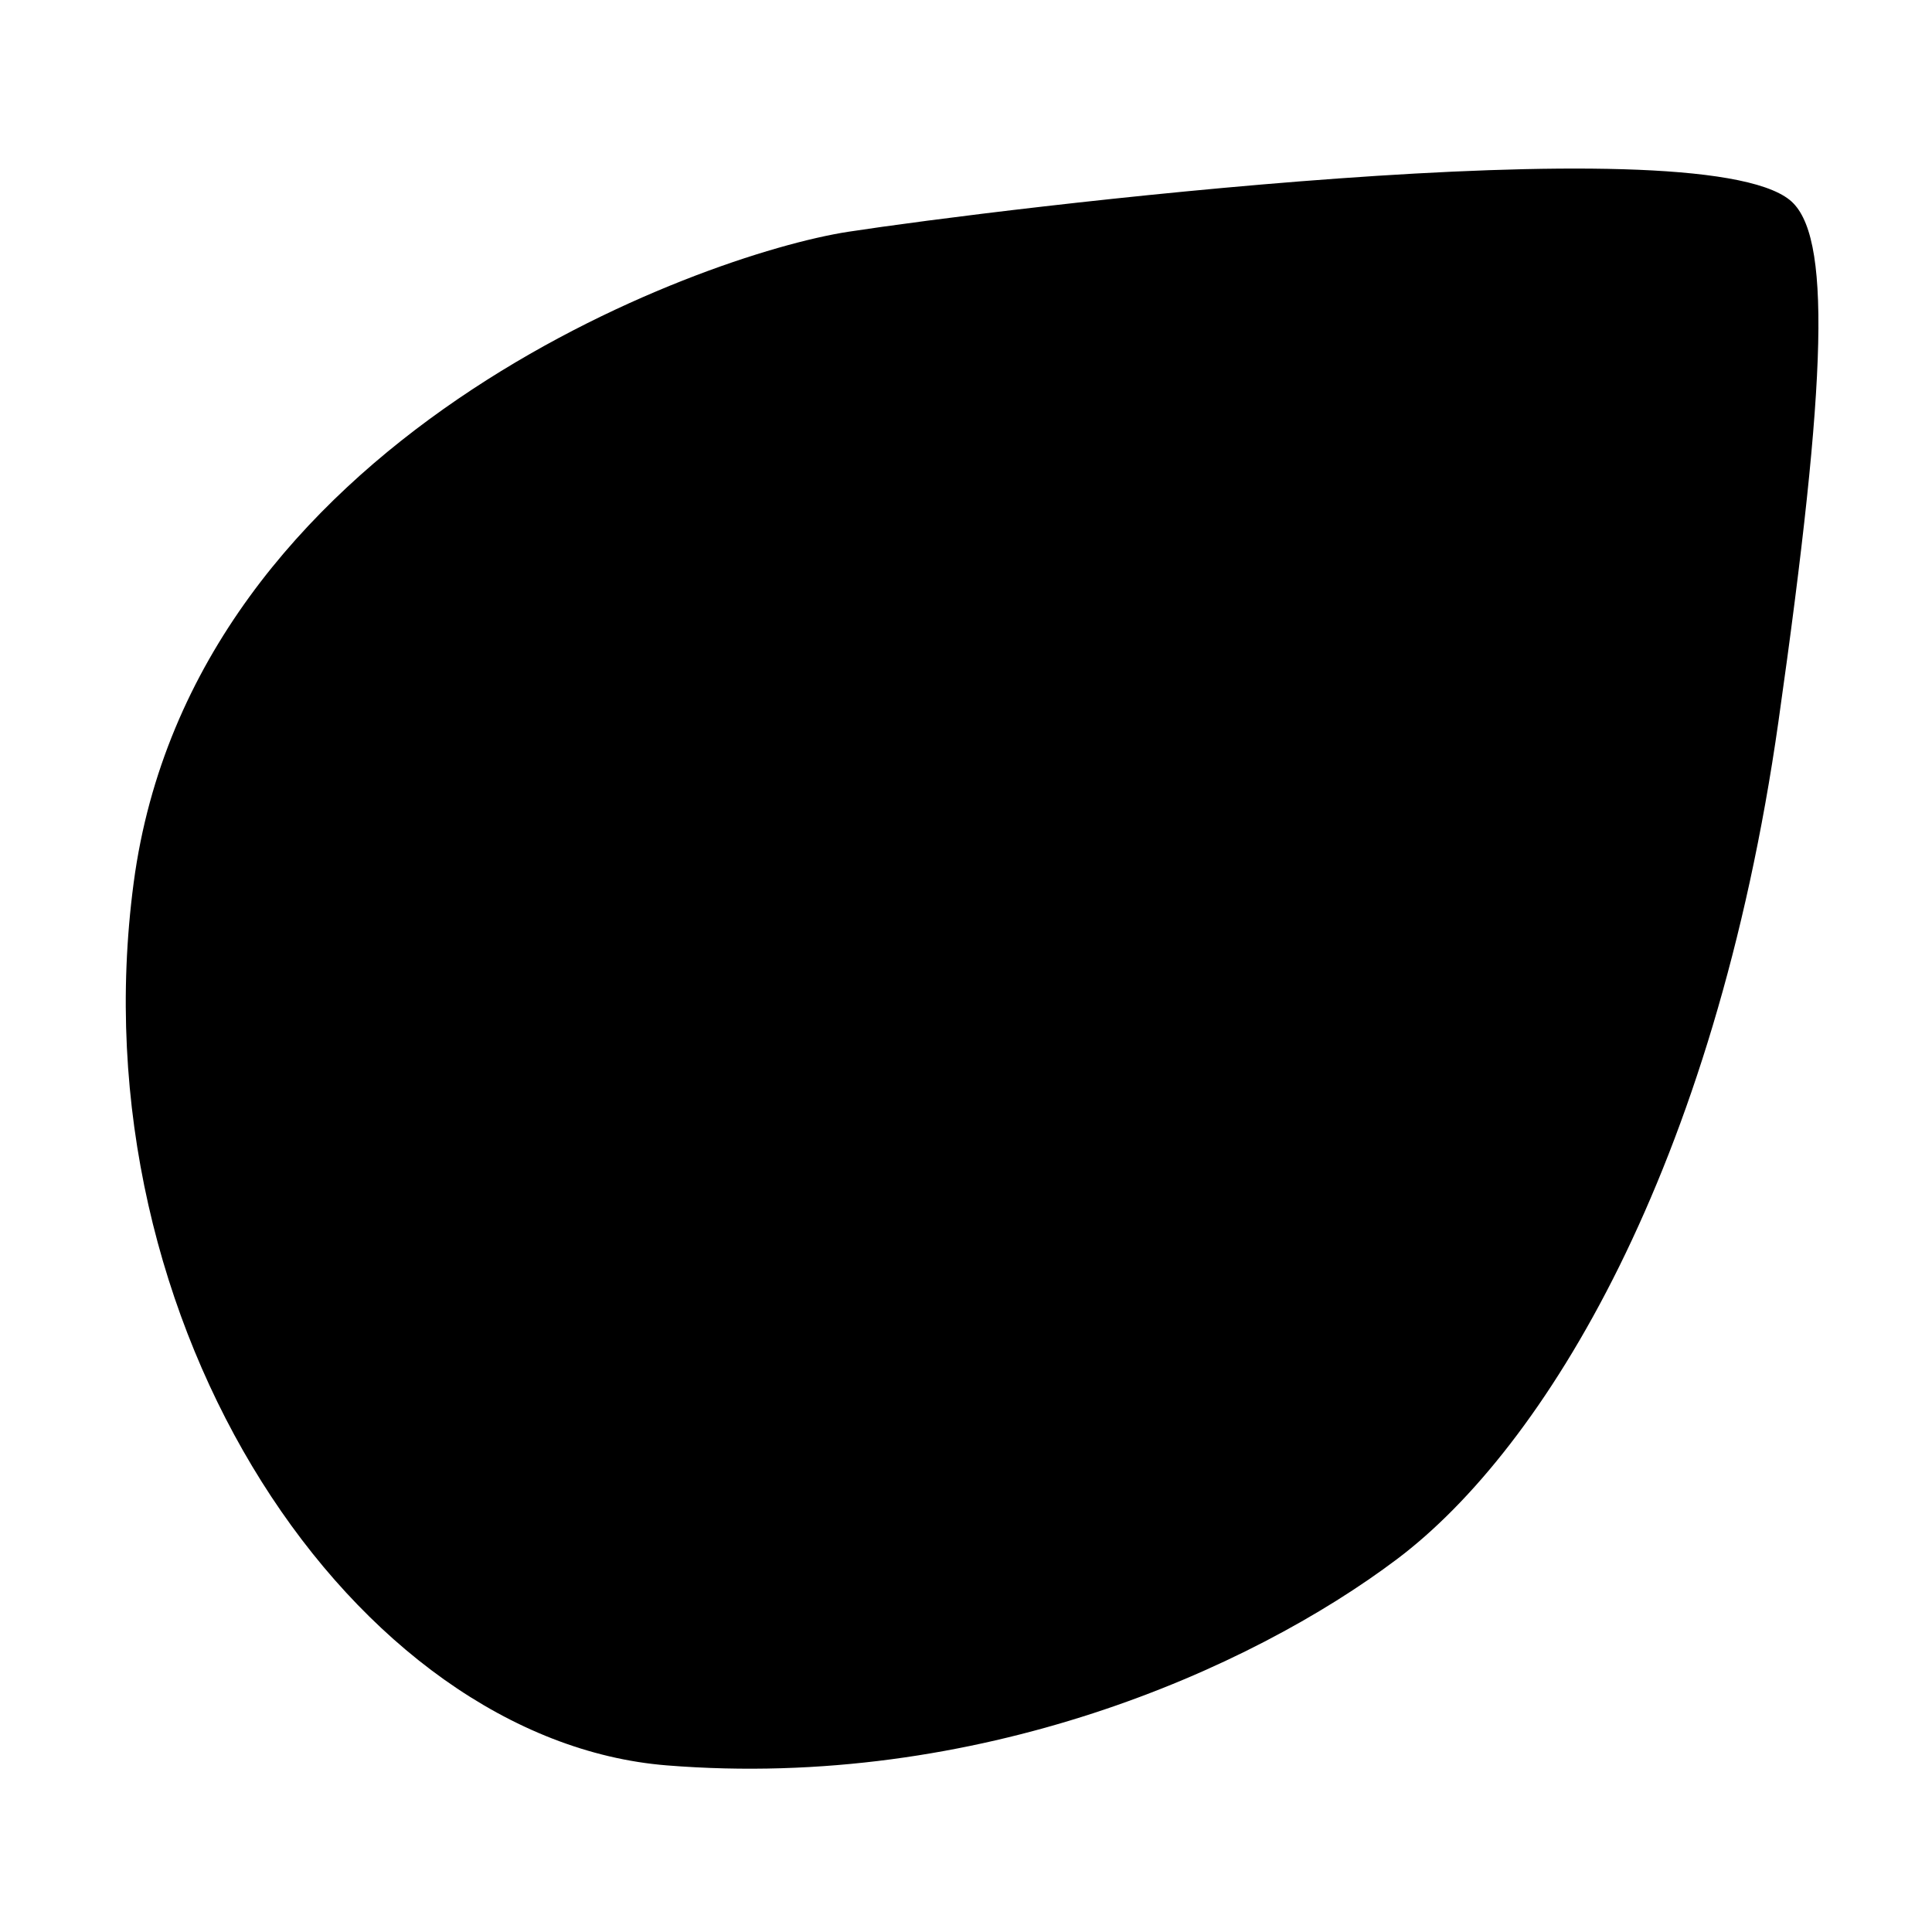
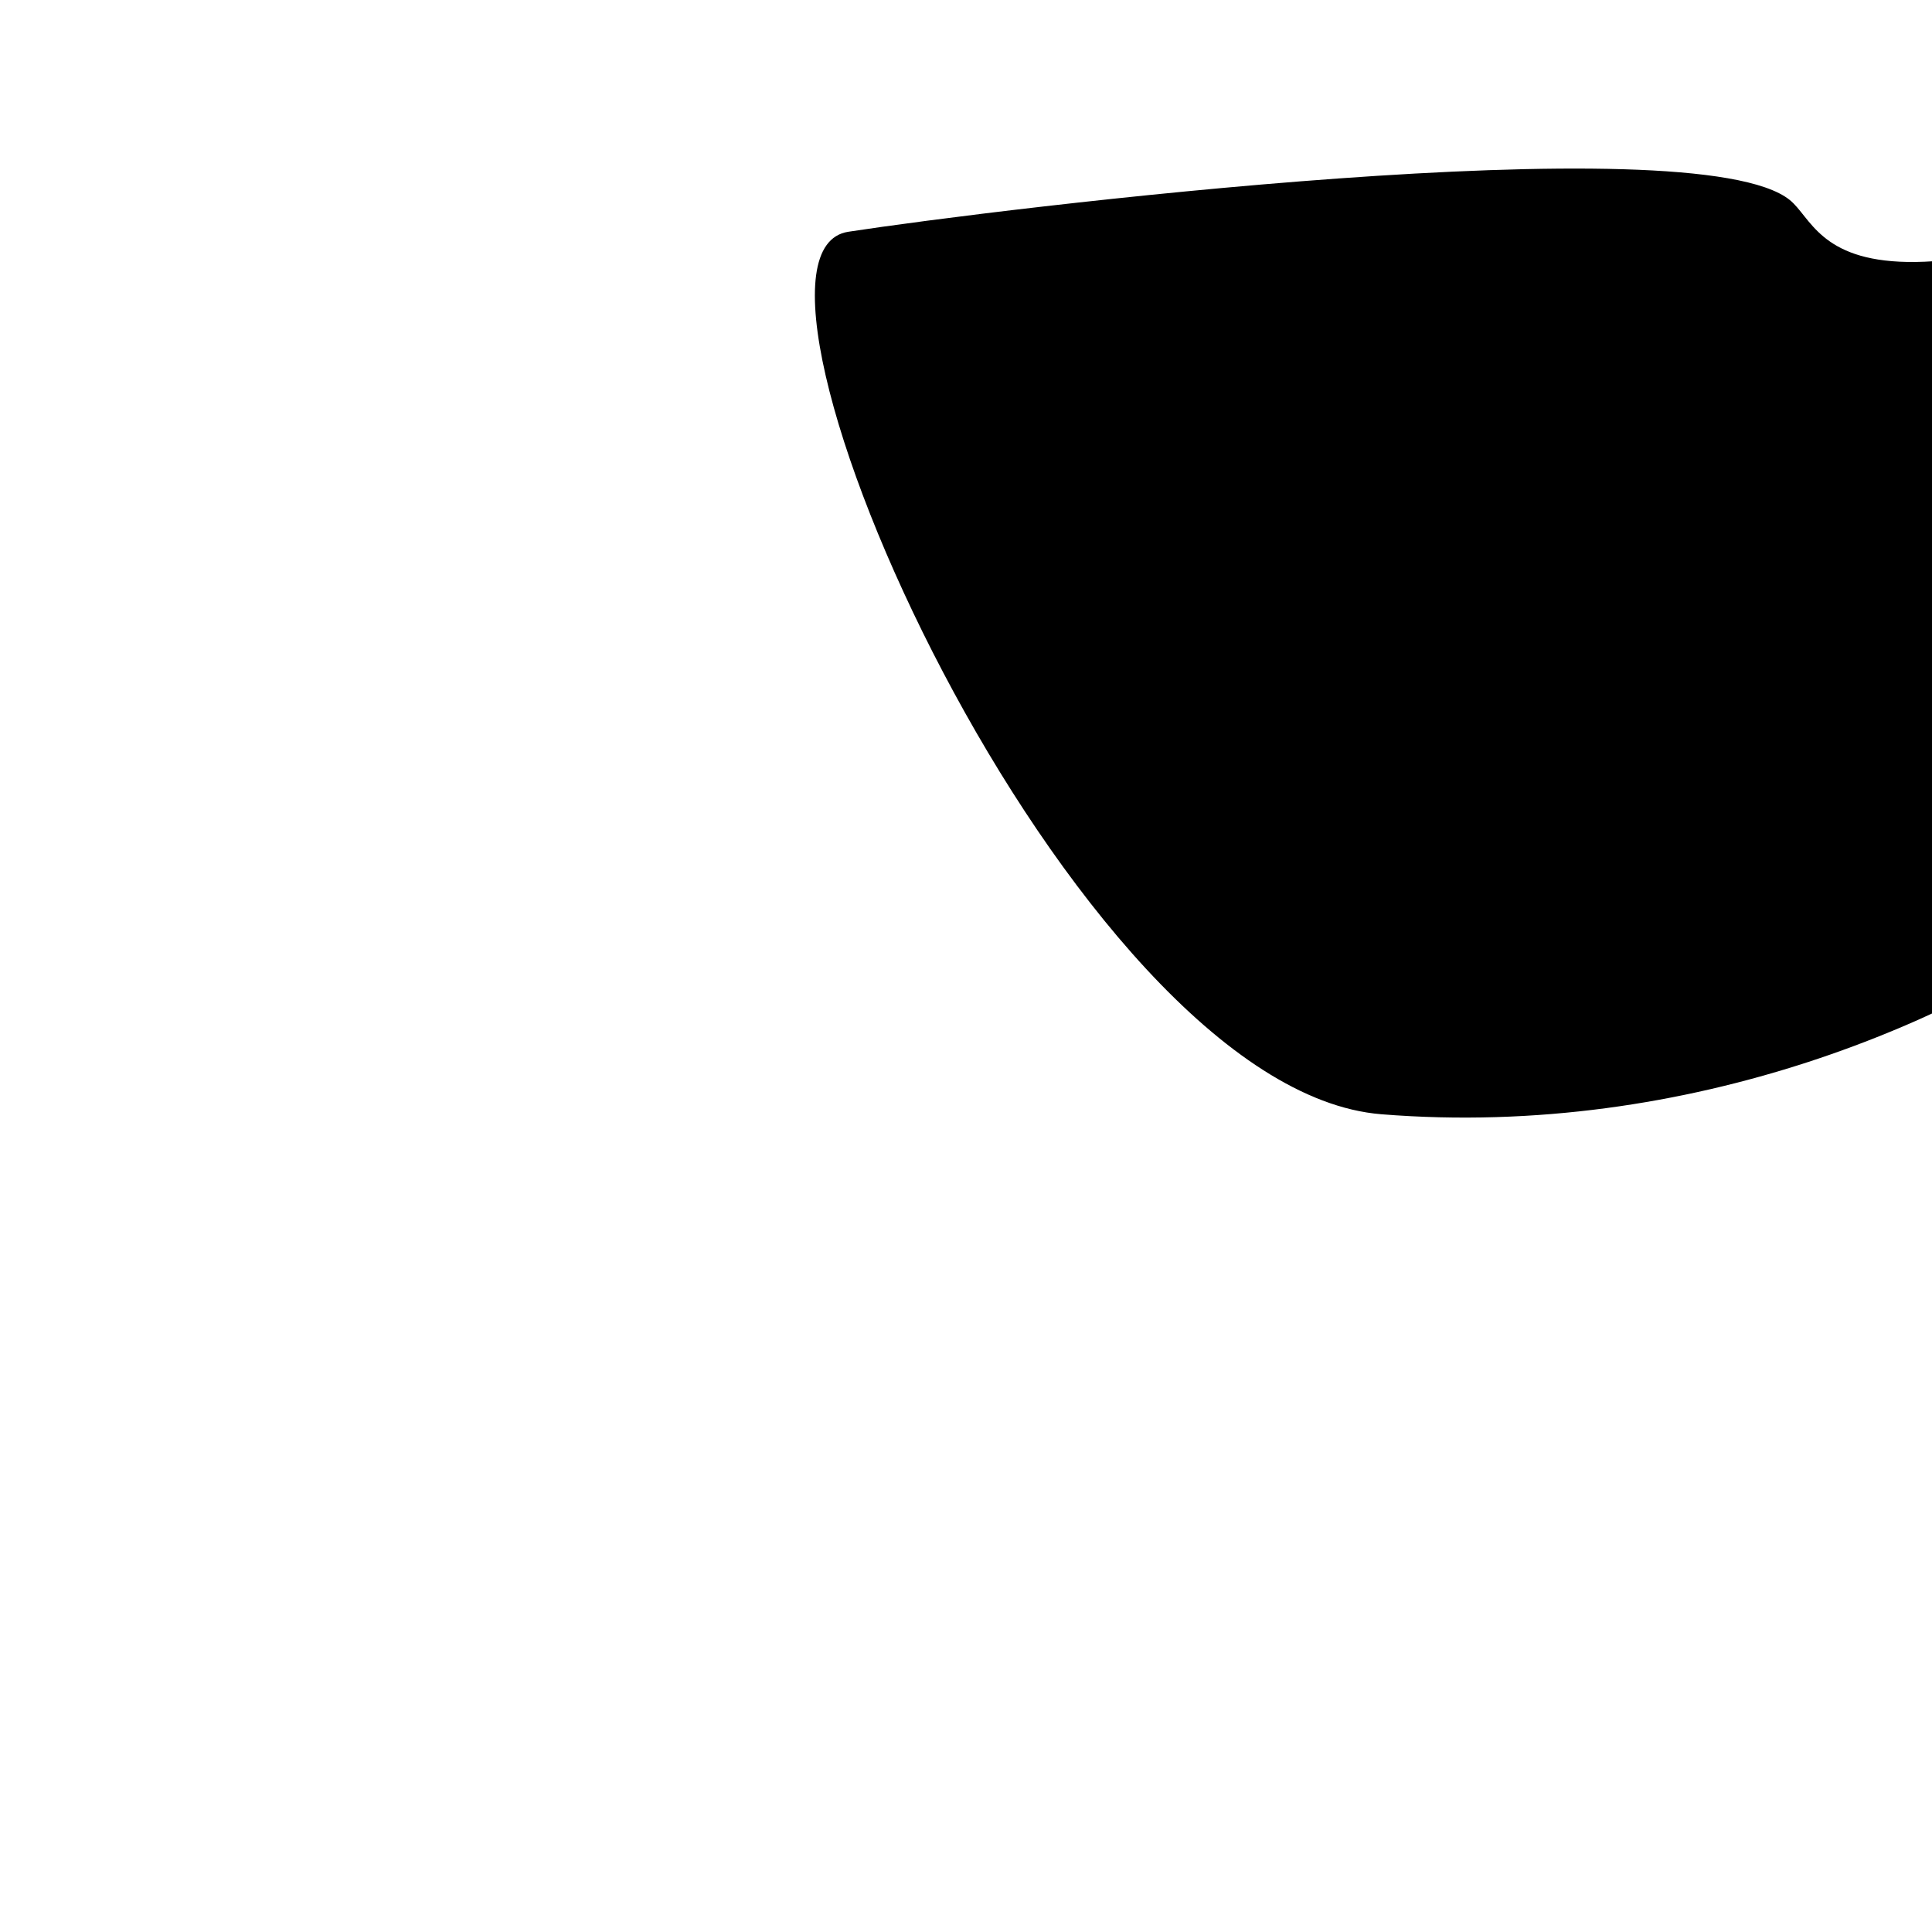
<svg xmlns="http://www.w3.org/2000/svg" version="1.1" id="Calque_1" x="0px" y="0px" viewBox="0 0 500 500" style="enable-background:new 0 0 500 500;" xml:space="preserve">
-   <path d="M463.19,51.76c-24.66-19.96-205.49,2.35-243.65,8.22S49.86,113.41,34.59,228.49s57.54,221.93,137.97,228.39  c80.43,6.46,150.89-24.66,189.05-53.43c38.16-28.77,82.2-100.98,98.64-216.65C473.02,96.95,473.96,60.48,463.19,51.76z" />
+   <path d="M463.19,51.76c-24.66-19.96-205.49,2.35-243.65,8.22s57.54,221.93,137.97,228.39  c80.43,6.46,150.89-24.66,189.05-53.43c38.16-28.77,82.2-100.98,98.64-216.65C473.02,96.95,473.96,60.48,463.19,51.76z" />
</svg>